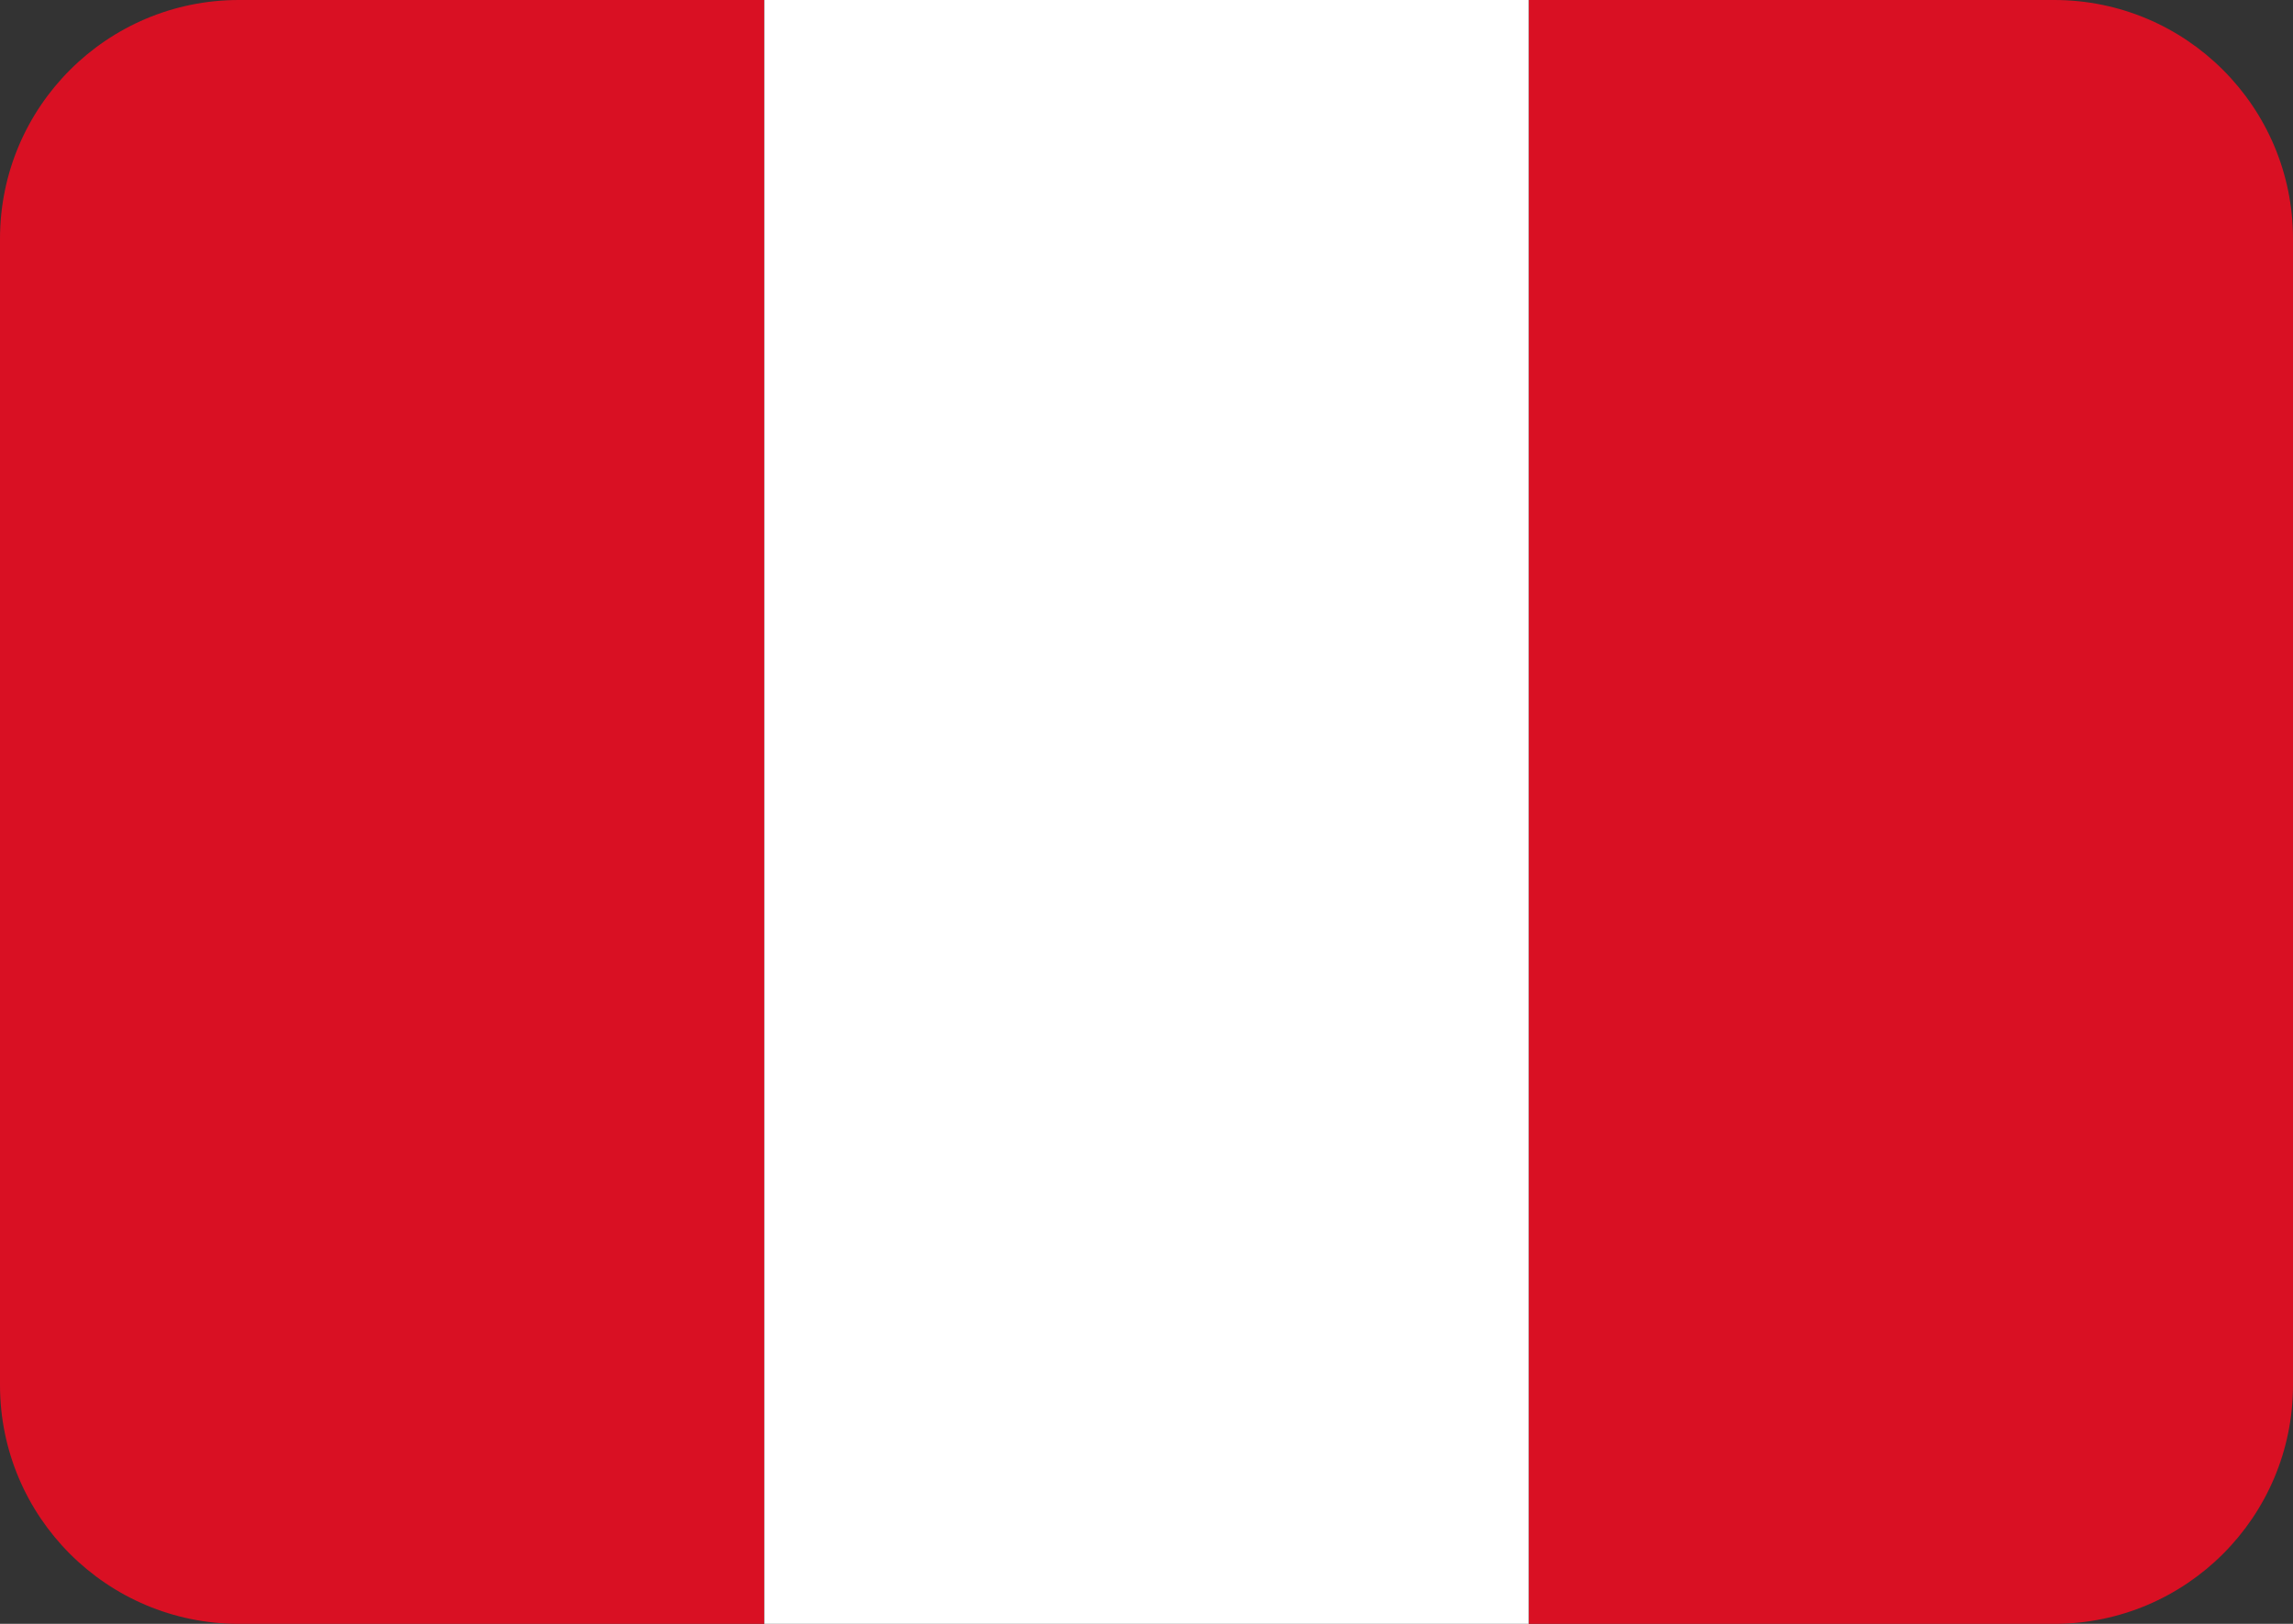
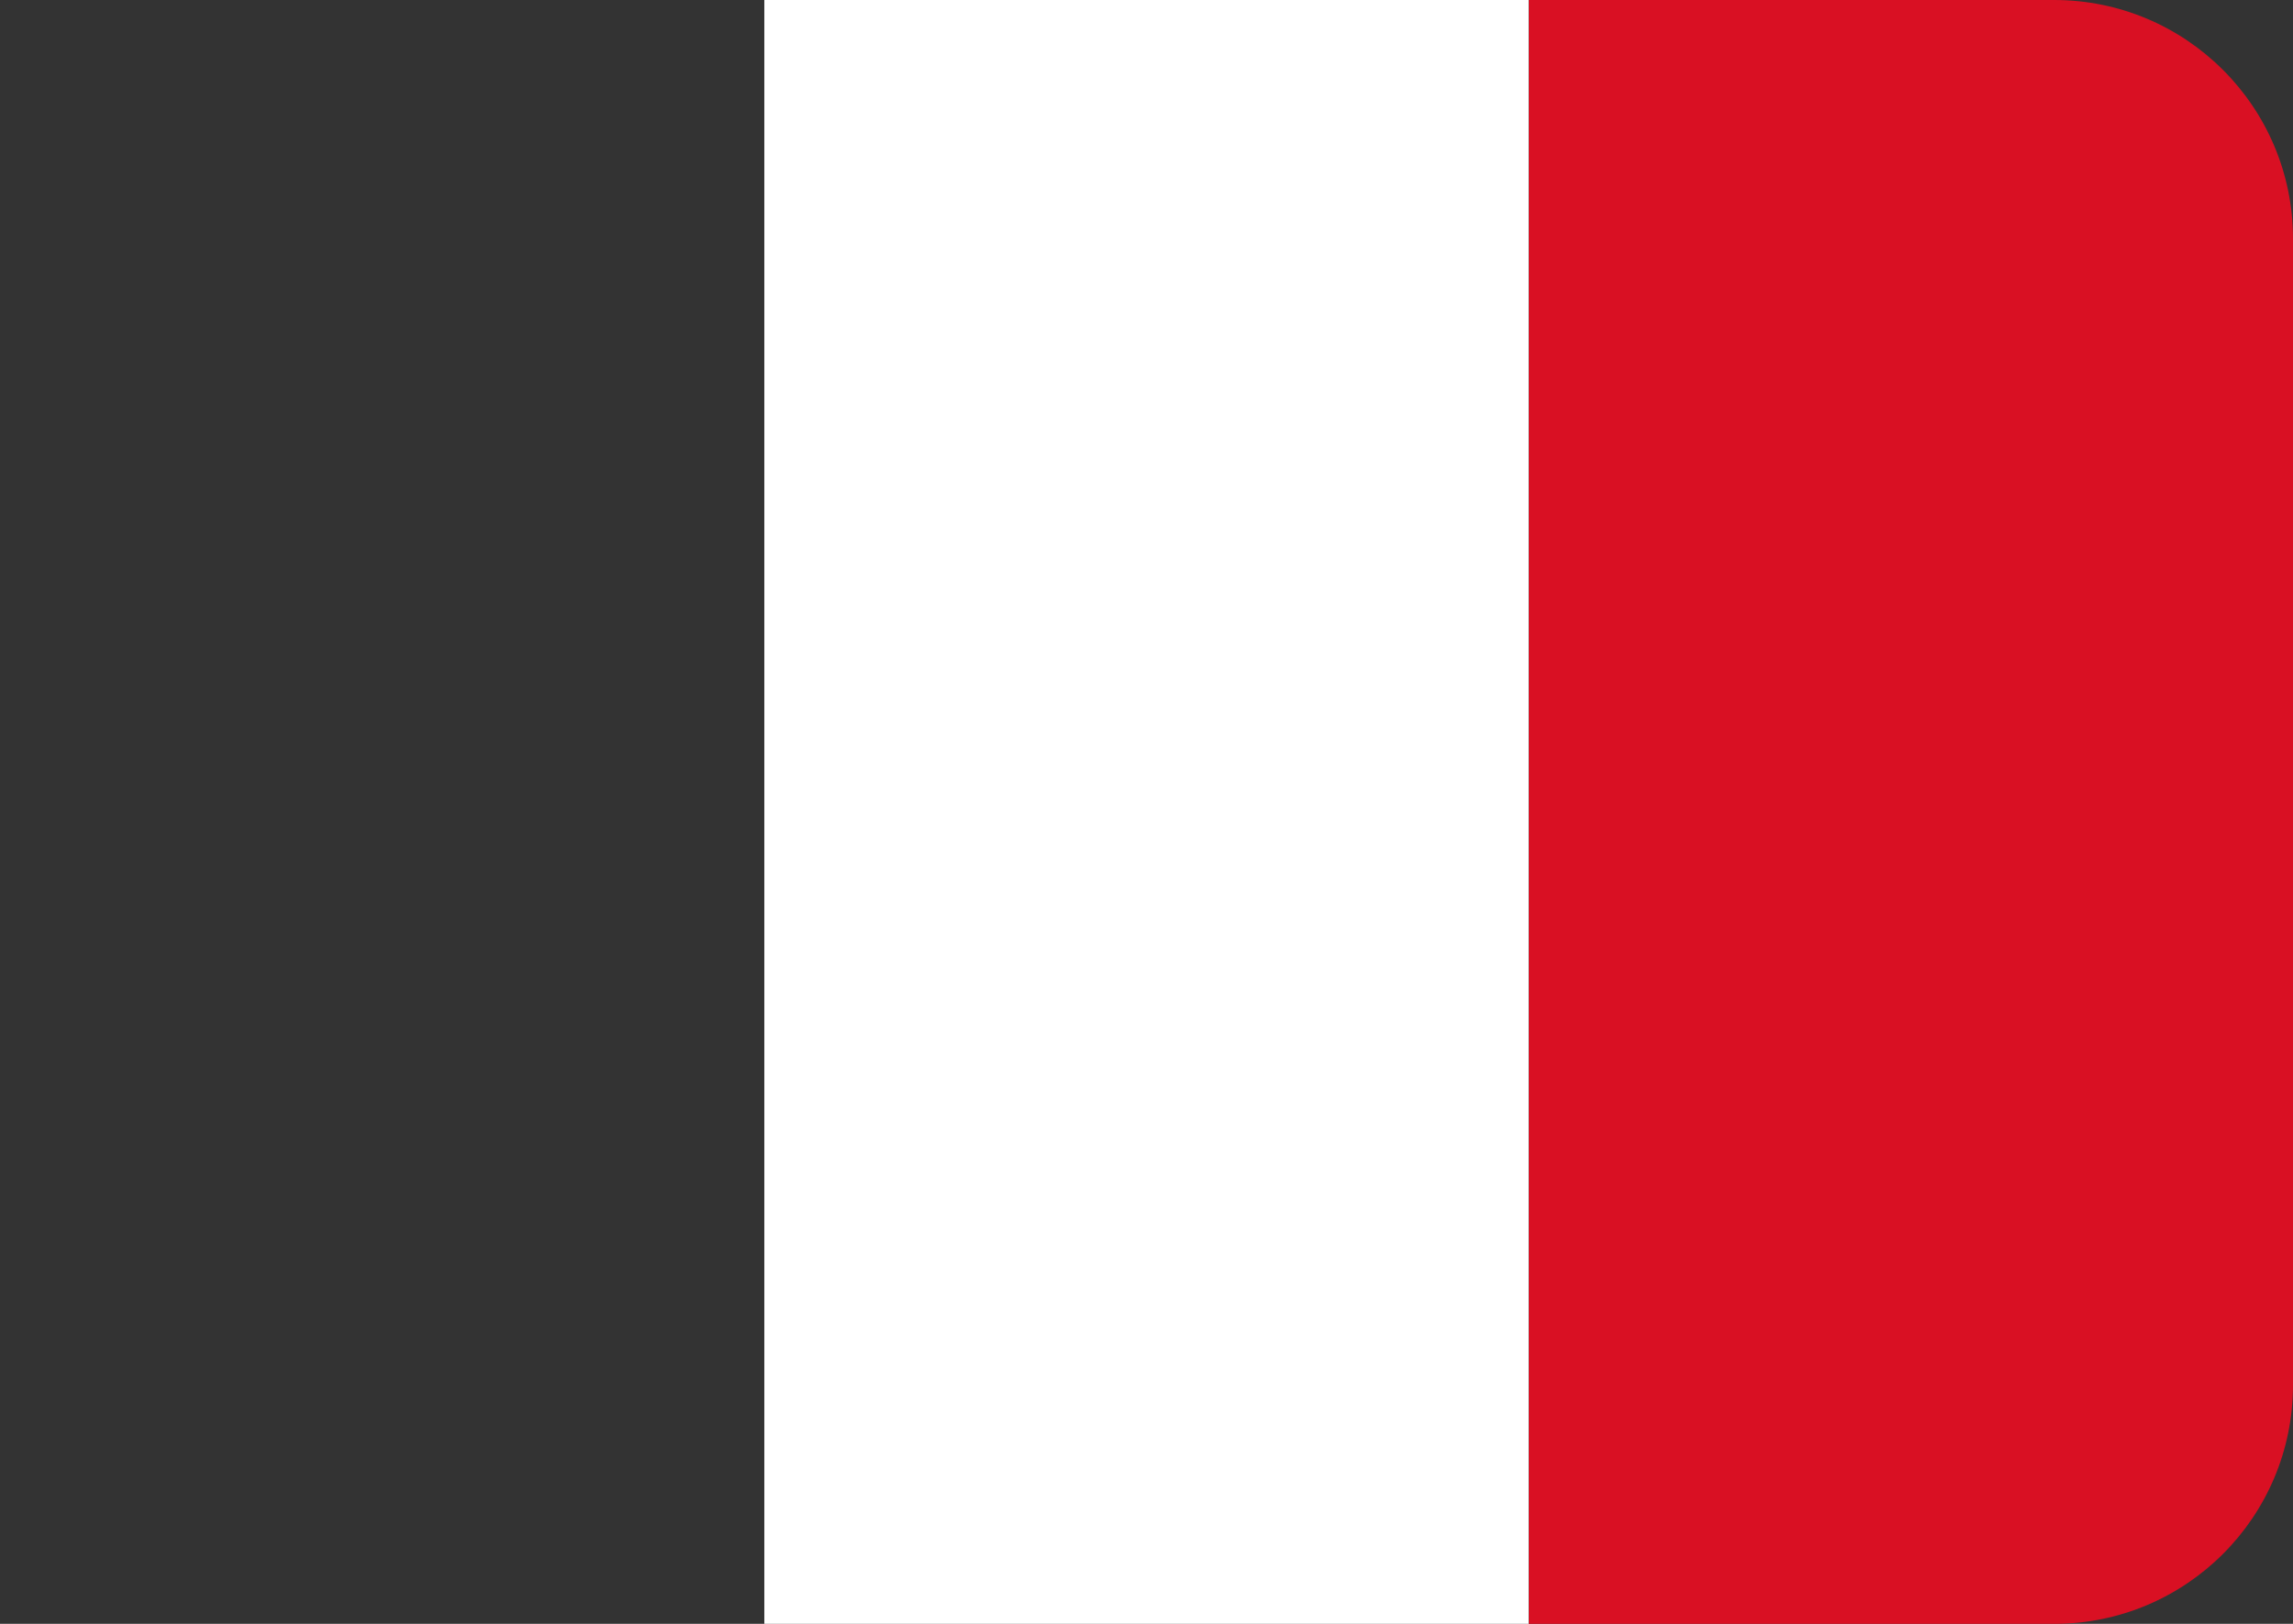
<svg xmlns="http://www.w3.org/2000/svg" width="48" height="34" viewBox="0 0 48 34" fill="none">
  <rect x="0" y="0" width="48" height="34" fill="#333333" stroke="none" />
-   <path d="M16 0H5C2.239 0 0 2.239 0 5V29C0 31.761 2.239 34 5 34H16V0Z" fill="#D91023" />
  <path d="M43 0H32V34H43C45.761 34 48 31.761 48 29V5C48 2.239 45.761 0 43 0Z" fill="#D91023" />
-   <path d="M32 0H16V34H32V0Z" fill="white" />
+   <path d="M32 0H16V34H32V0" fill="white" />
</svg>